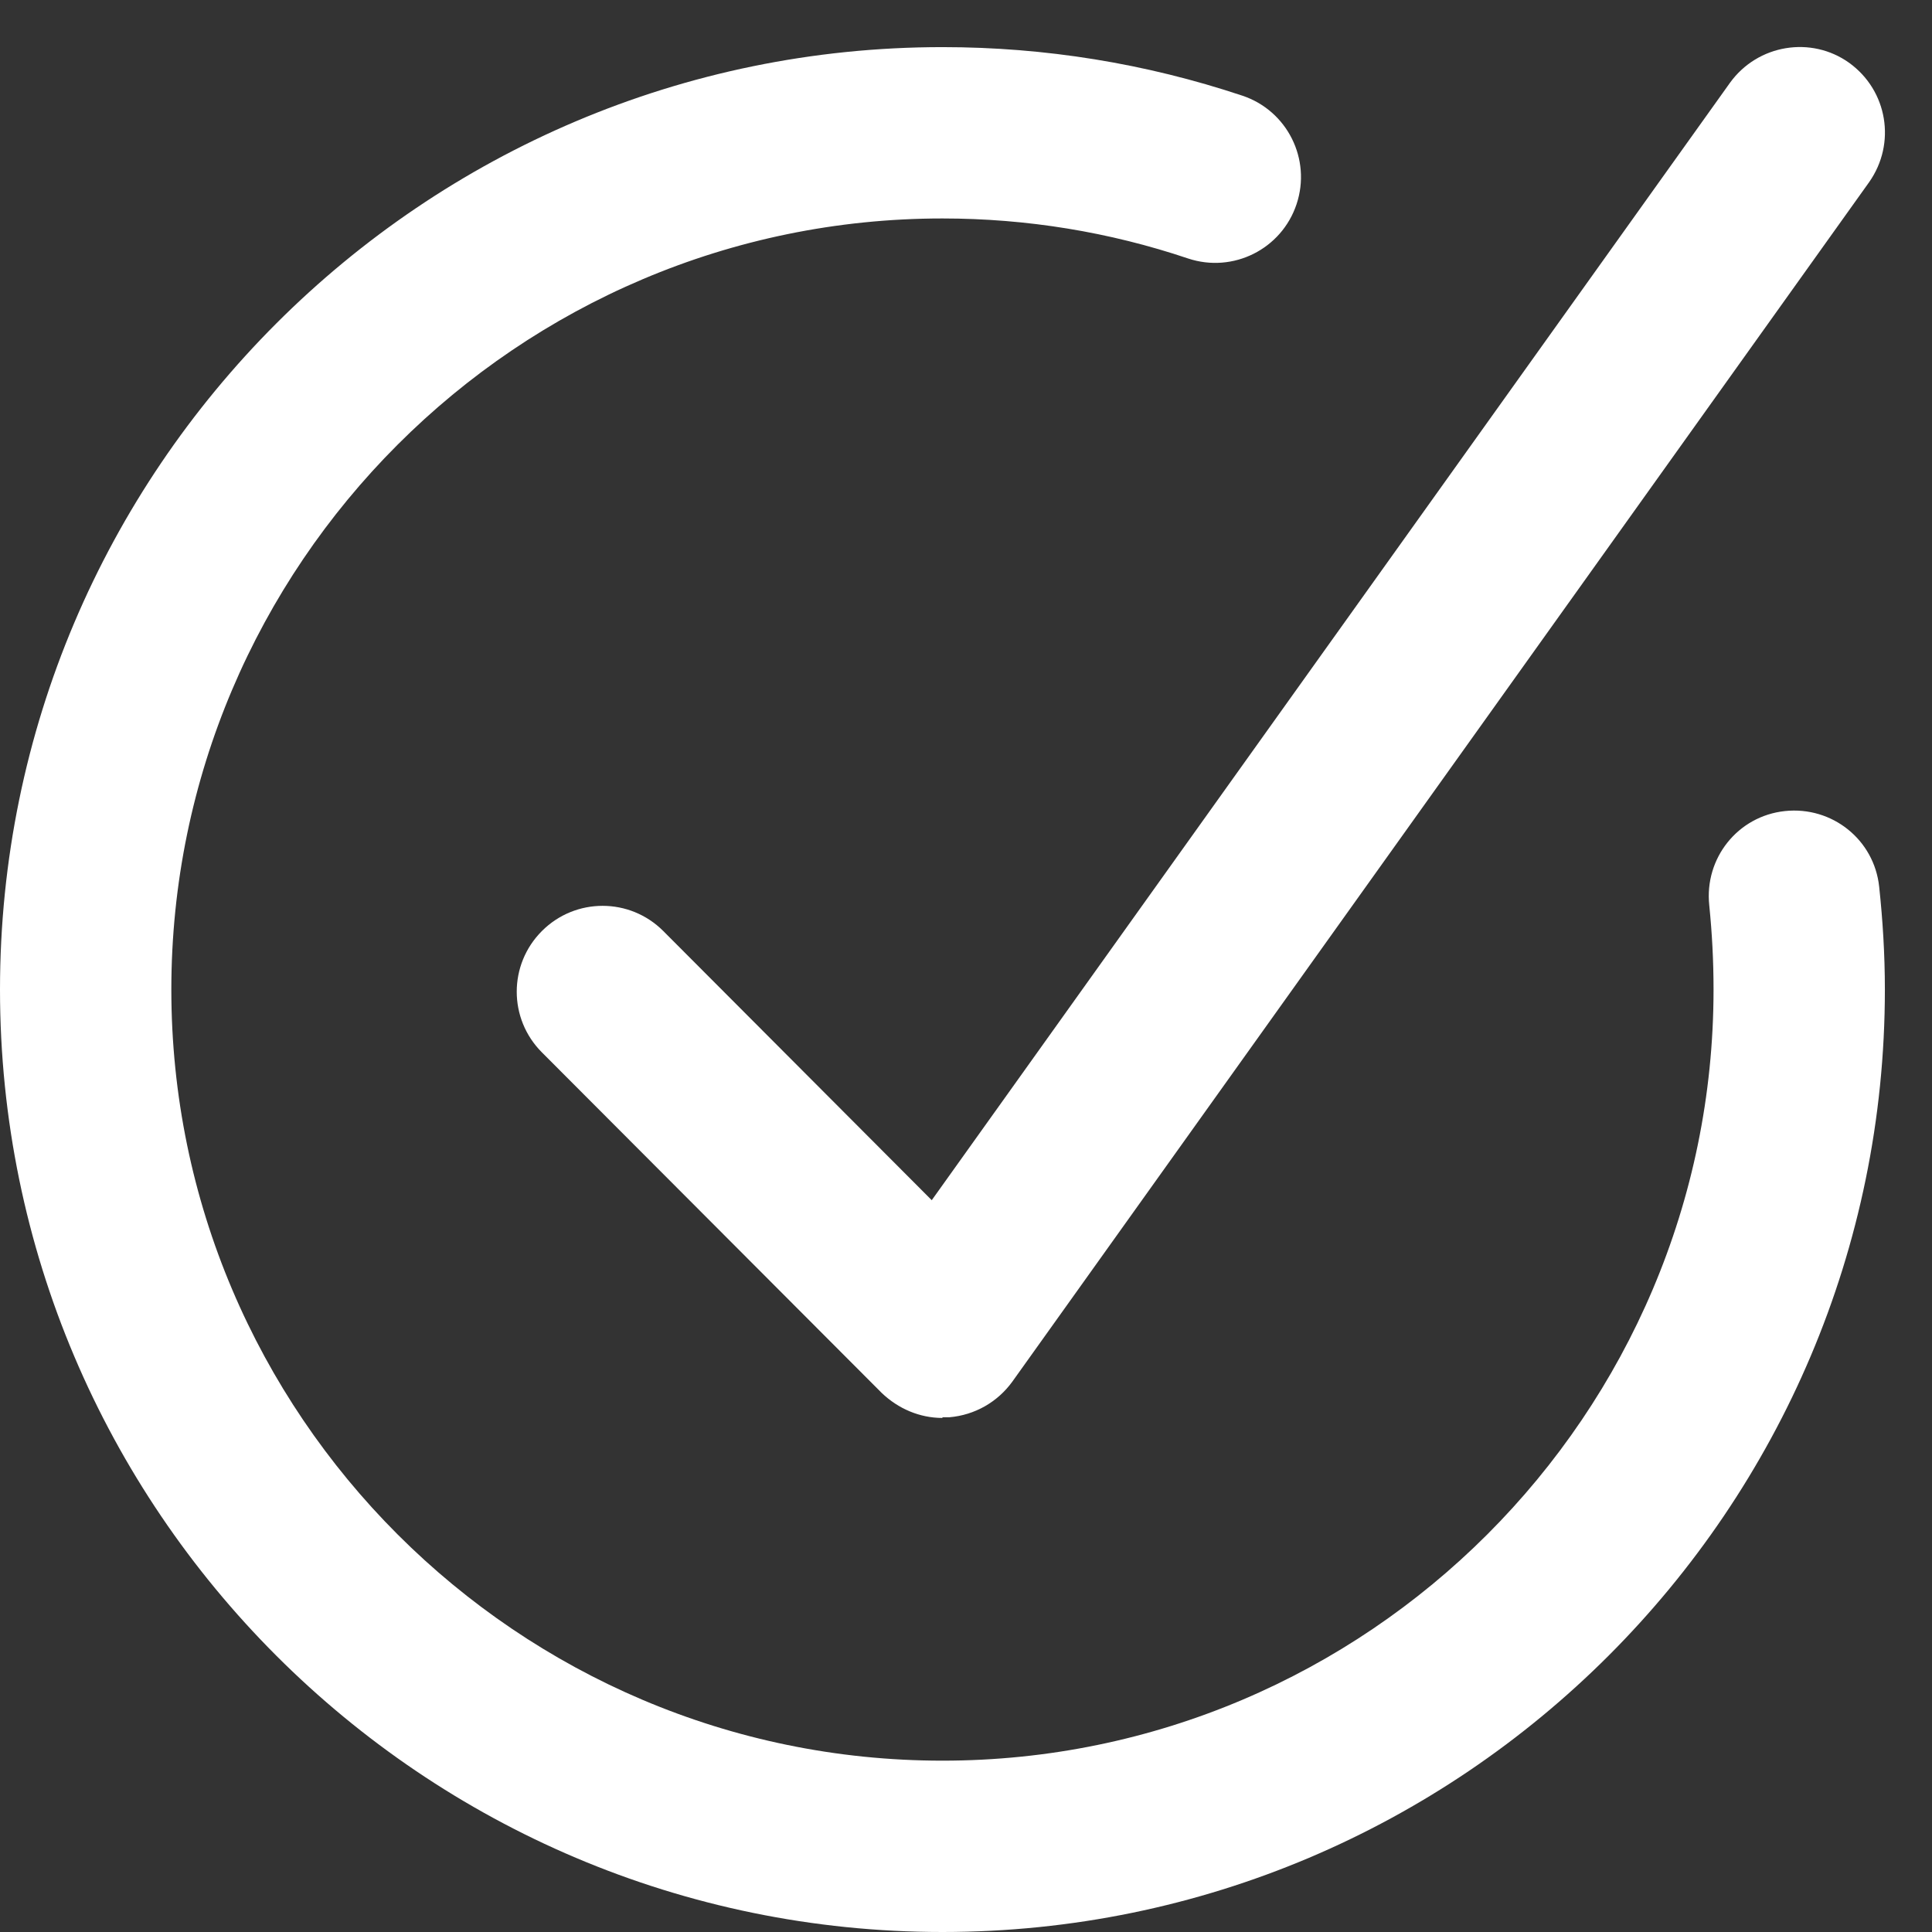
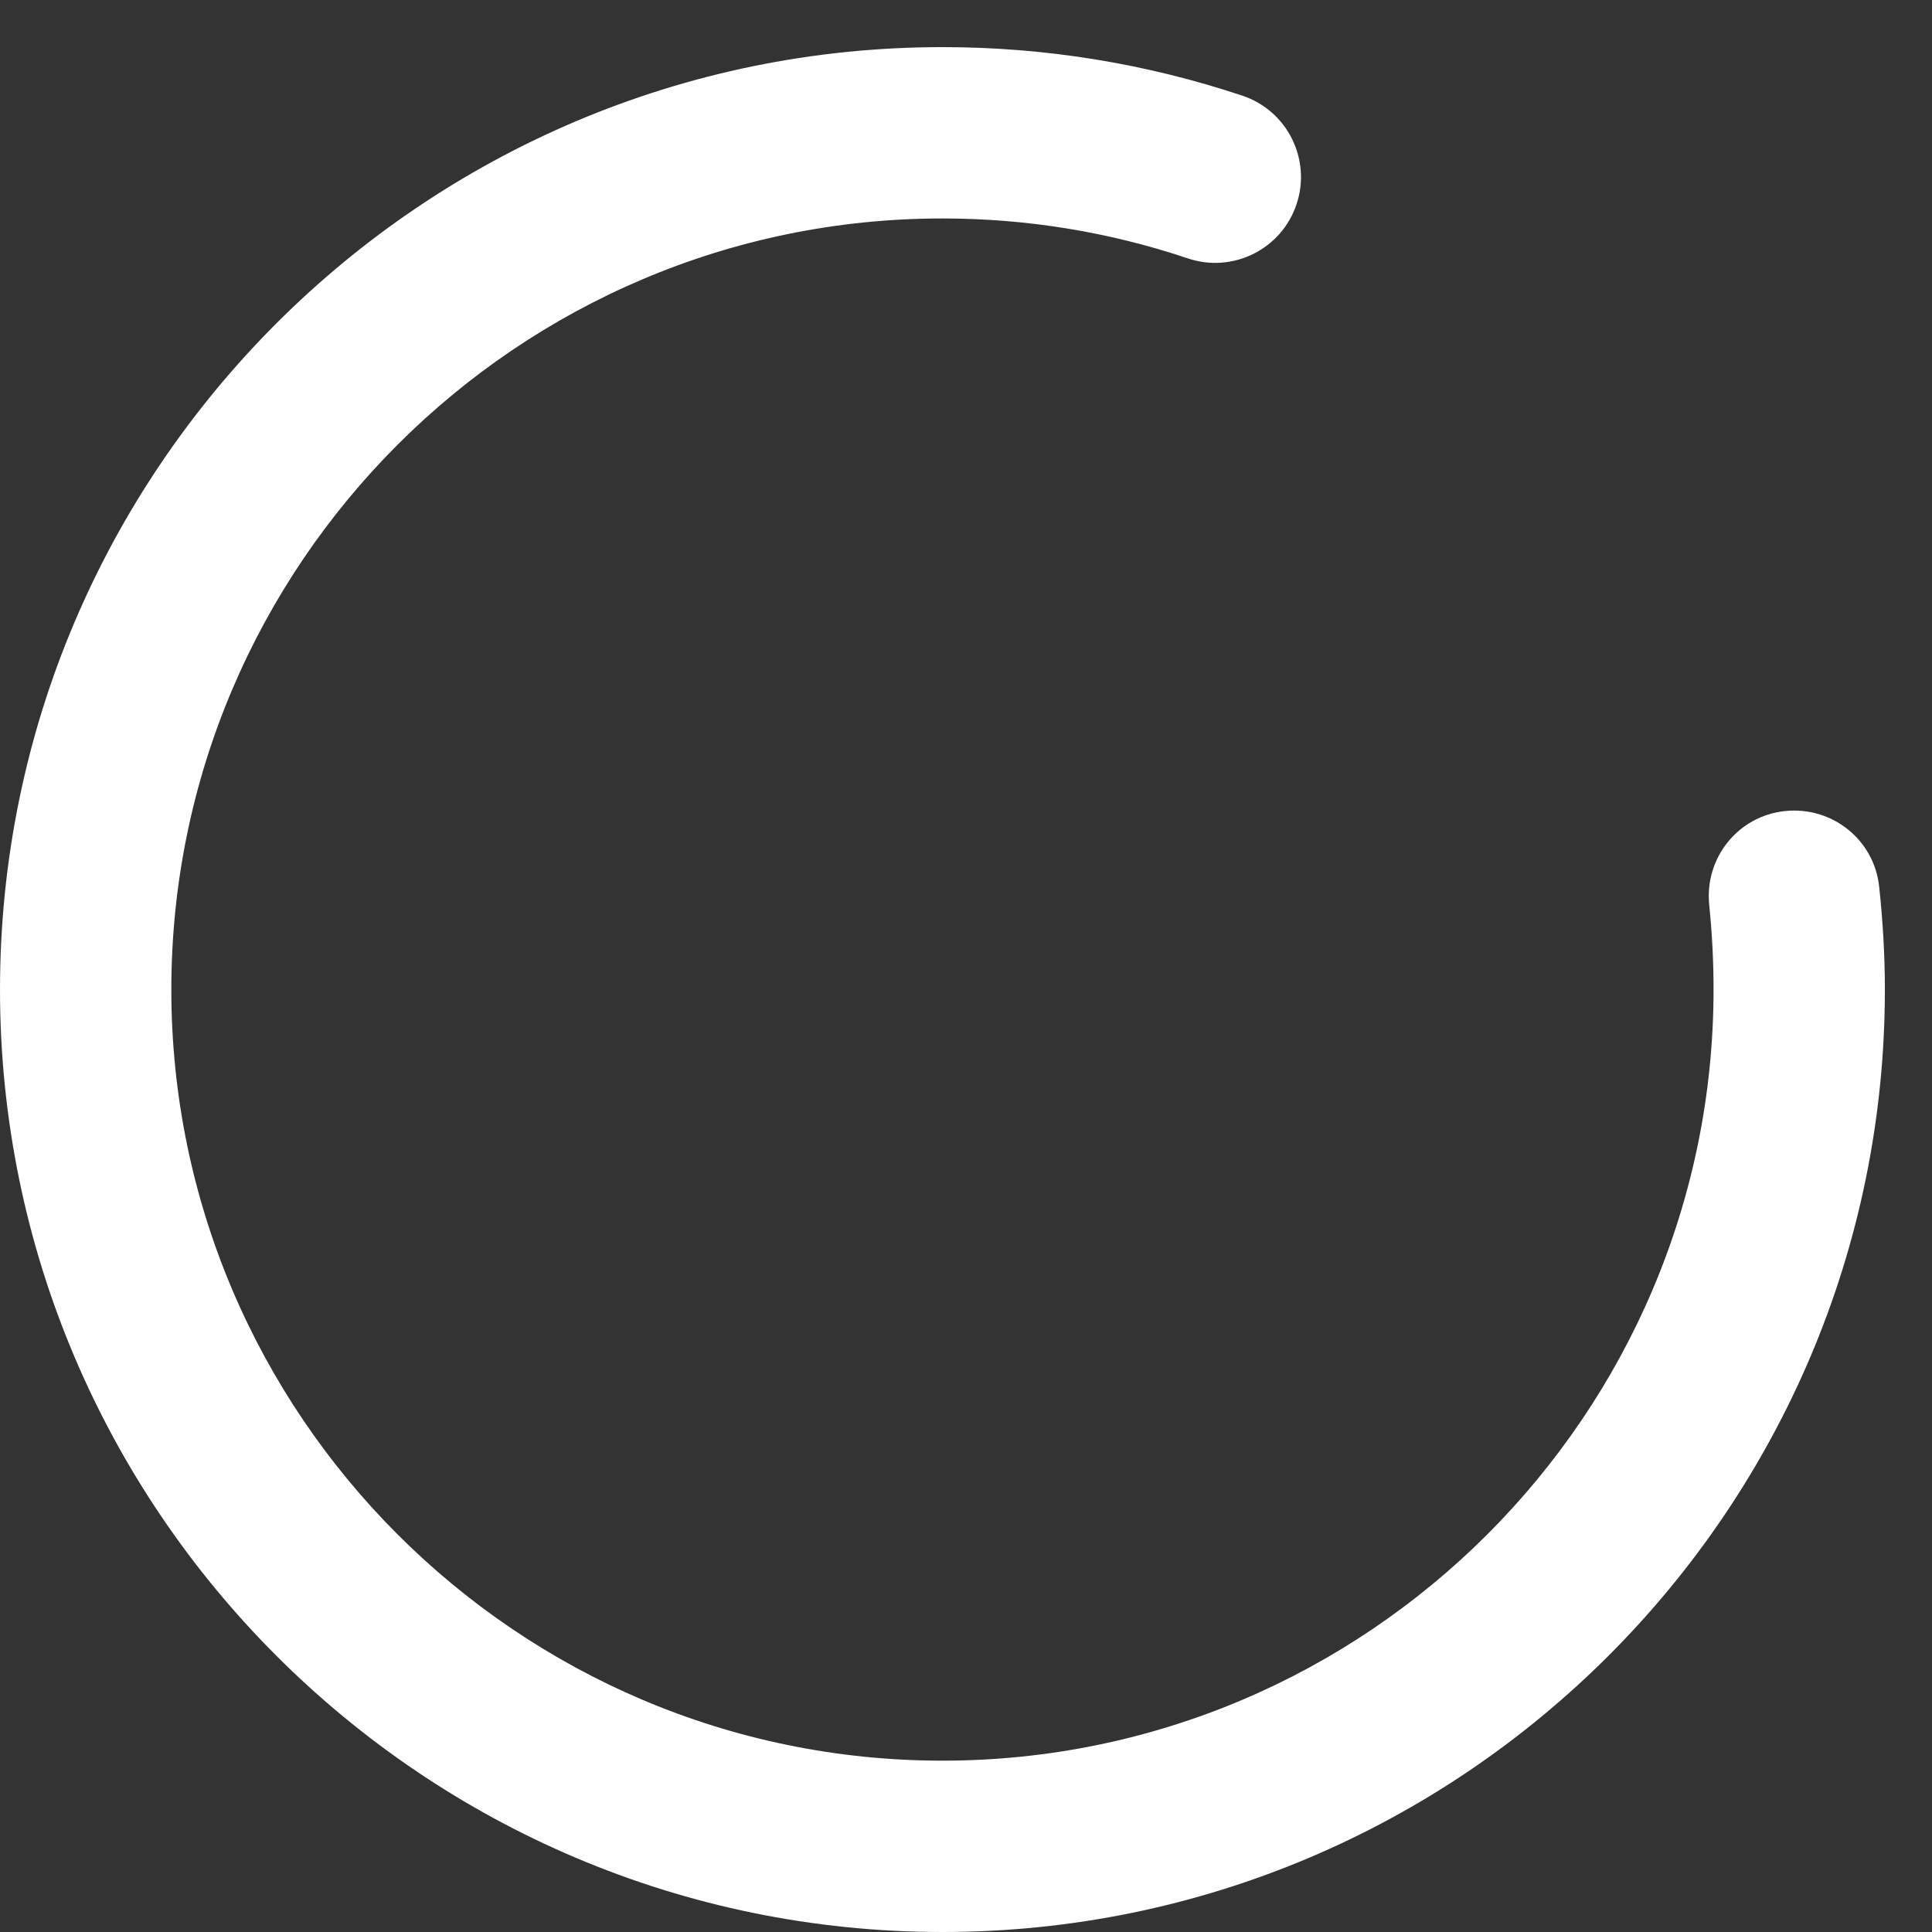
<svg xmlns="http://www.w3.org/2000/svg" width="41" height="41" viewBox="0 0 41 41" fill="none">
  <rect x="0" y="0" width="41" height="41" fill="#333333" stroke="none" />
  <path d="M20 41C8.97 41 0 32.03 0 21C0 9.97 8.97 1 20 1C22.182 1 24.318 1.348 26.364 2.03C27.318 2.348 27.833 3.379 27.515 4.333C27.197 5.288 26.167 5.803 25.212 5.485C23.546 4.924 21.788 4.636 20 4.636C10.985 4.636 3.636 11.985 3.636 21C3.636 30.015 10.985 37.364 20 37.364C29.015 37.364 36.364 30.015 36.364 21C36.364 20.394 36.333 19.803 36.273 19.212C36.167 18.212 36.879 17.318 37.879 17.212C38.879 17.106 39.773 17.818 39.879 18.818C39.955 19.53 40 20.258 40 21C40 32.03 31.03 41 20 41Z" fill="white" />
-   <path d="M20 30.091C19.515 30.091 19.061 29.894 18.712 29.561L11.5 22.333C10.788 21.621 10.788 20.47 11.5 19.758C12.212 19.045 13.364 19.045 14.076 19.758L19.773 25.47L36.712 1.758C37.303 0.939 38.439 0.758 39.242 1.333C40.06 1.924 40.242 3.045 39.667 3.864L21.485 29.318C21.167 29.758 20.682 30.03 20.151 30.076C20.106 30.076 20.045 30.076 20 30.076V30.091Z" fill="white" />
</svg>